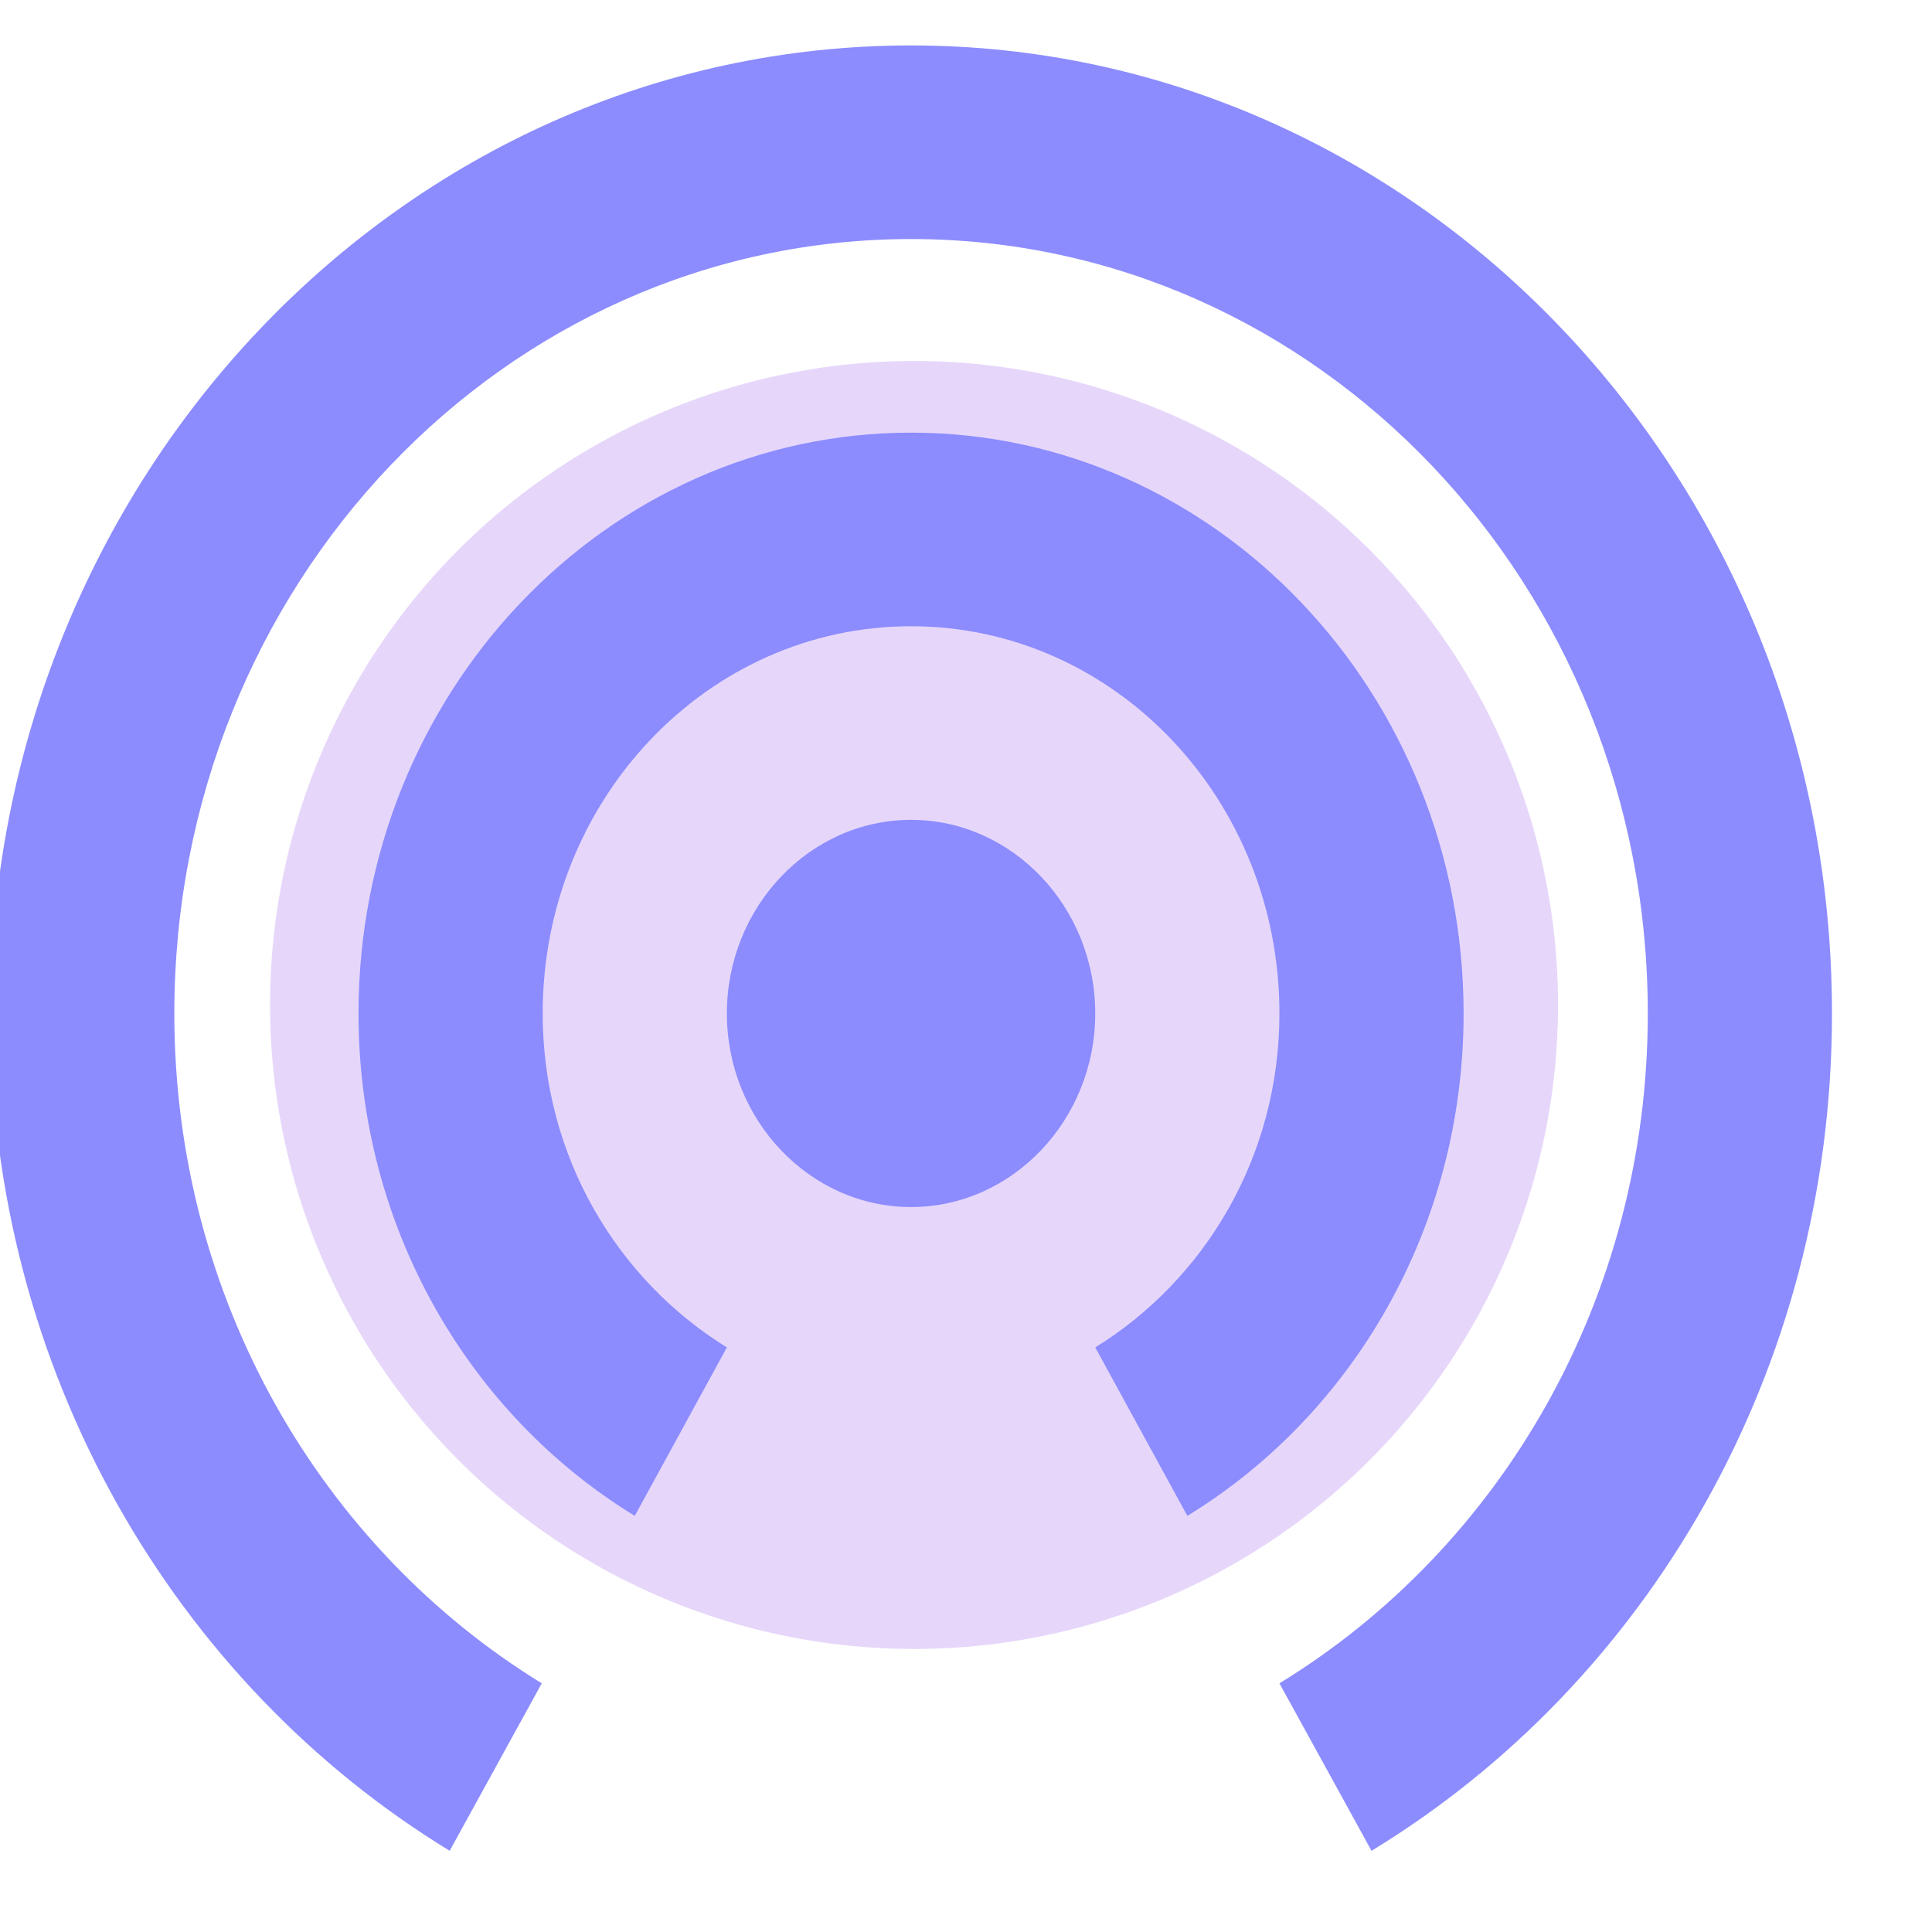
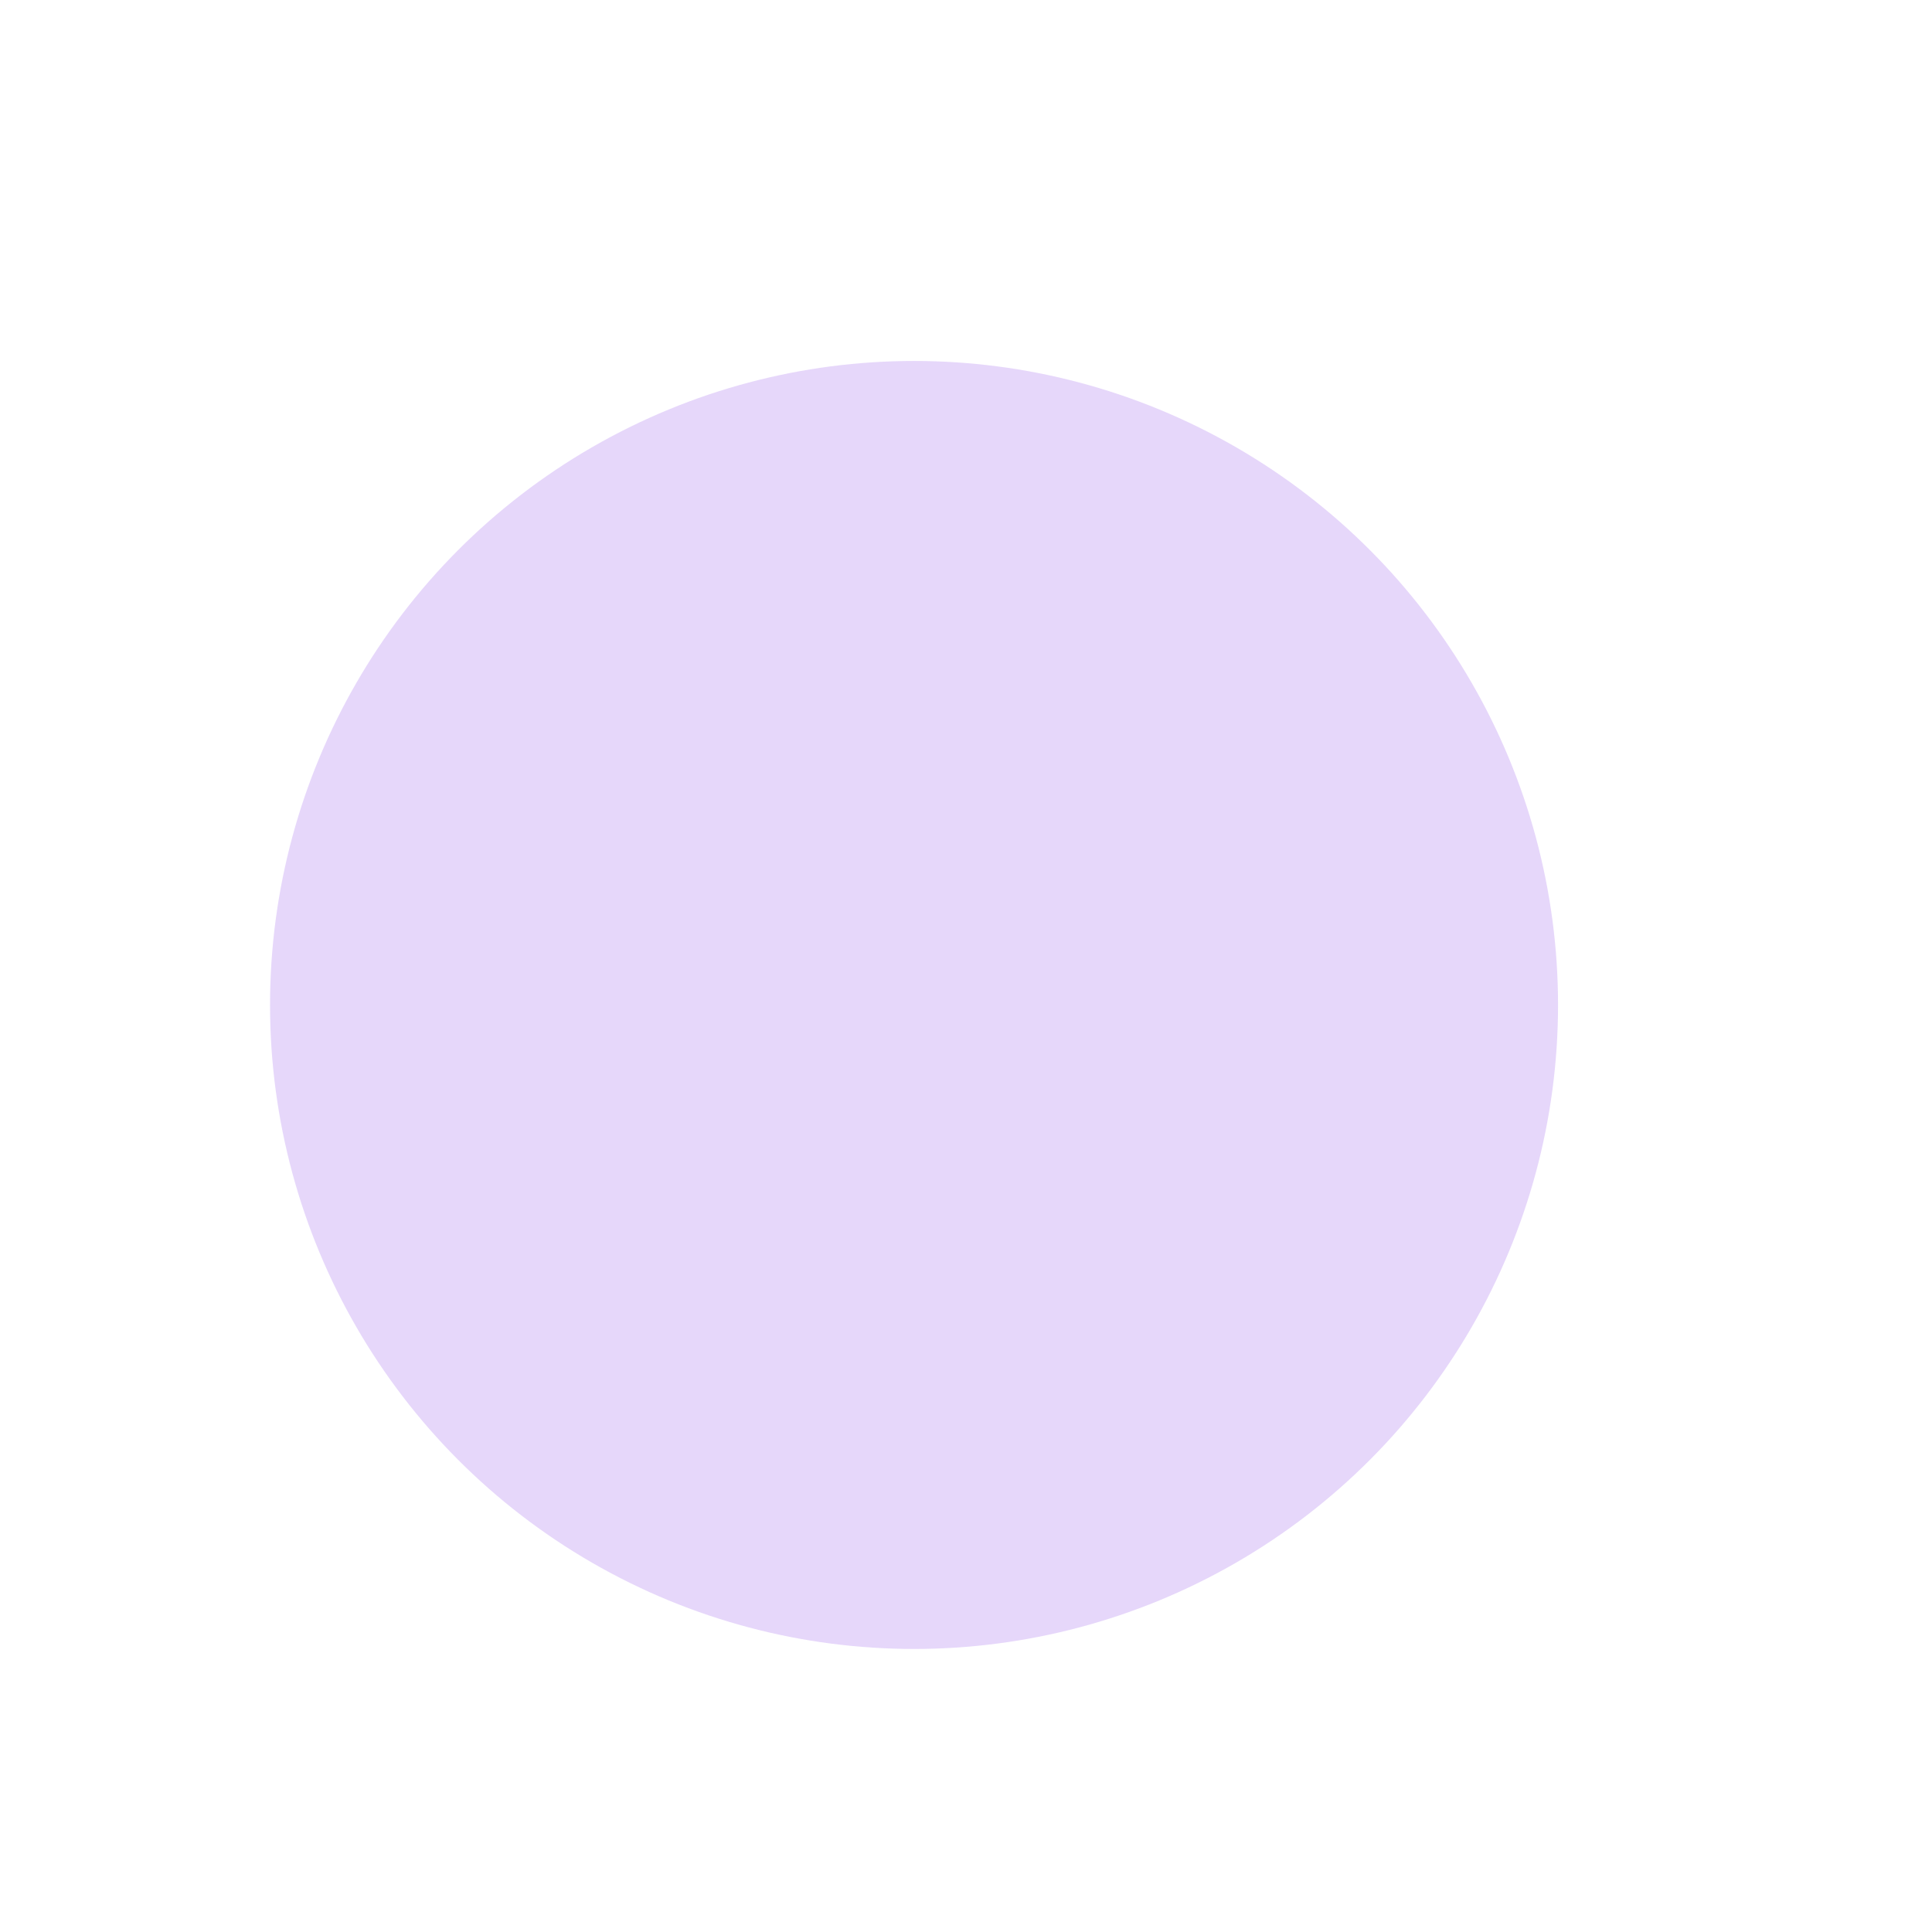
<svg xmlns="http://www.w3.org/2000/svg" xmlns:xlink="http://www.w3.org/1999/xlink" width="48" height="48" viewBox="0 0 48 48" id="svg1" xml:space="preserve">
  <defs id="defs1">
    <linearGradient id="swatch35">
      <stop style="stop-color:#8c8cff;stop-opacity:1;" offset="0" id="stop35" />
    </linearGradient>
    <linearGradient id="swatch17">
      <stop style="stop-color:#8c8cff;stop-opacity:1;" offset="0" id="stop17" />
    </linearGradient>
    <linearGradient xlink:href="#swatch35" id="linearGradient35" x1="2" y1="12.325" x2="22" y2="12.325" gradientUnits="userSpaceOnUse" />
    <linearGradient xlink:href="#swatch35" id="linearGradient36" gradientUnits="userSpaceOnUse" x1="2" y1="12.325" x2="22" y2="12.325" />
  </defs>
  <g id="layer2" style="display:inline">
    <g id="g51" transform="translate(-0.206,0.484)">
      <circle cx="22.915" cy="24.484" r="16" fill="#5f06de" fill-opacity="0.16" id="circle1-0" style="display:inline" />
      <g id="g2-9" transform="matrix(2.288,0,0,2.405,-4.615,-6.57)" style="display:inline;fill:url(#linearGradient35)">
-         <path d="m 12,11 c -1.1,0 -2,0.9 -2,2 0,1.1 0.9,2 2,2 1.1,0 2,-0.9 2,-2 0,-1.1 -0.9,-2 -2,-2 z m 6,2 C 18,9.69 15.31,7 12,7 8.69,7 6,9.69 6,13 c 0,2.22 1.21,4.15 3,5.19 l 1,-1.74 C 8.81,15.75 8,14.48 8,13 8,10.79 9.79,9 12,9 c 2.21,0 4,1.79 4,4 0,1.48 -0.81,2.75 -2,3.45 l 1,1.74 C 16.79,17.15 18,15.22 18,13 Z M 12,3 C 6.48,3 2,7.48 2,13 c 0,3.7 2.01,6.92 4.99,8.65 l 1,-1.73 C 5.61,18.53 4,15.96 4,13 4,8.58 7.58,5 12,5 c 4.42,0 8,3.58 8,8 0,2.96 -1.61,5.53 -4,6.92 l 1,1.73 C 19.99,19.92 22,16.7 22,13 22,7.48 17.52,3 12,3 Z" id="path1-2" style="fill:url(#linearGradient36)" />
-       </g>
+         </g>
    </g>
  </g>
</svg>